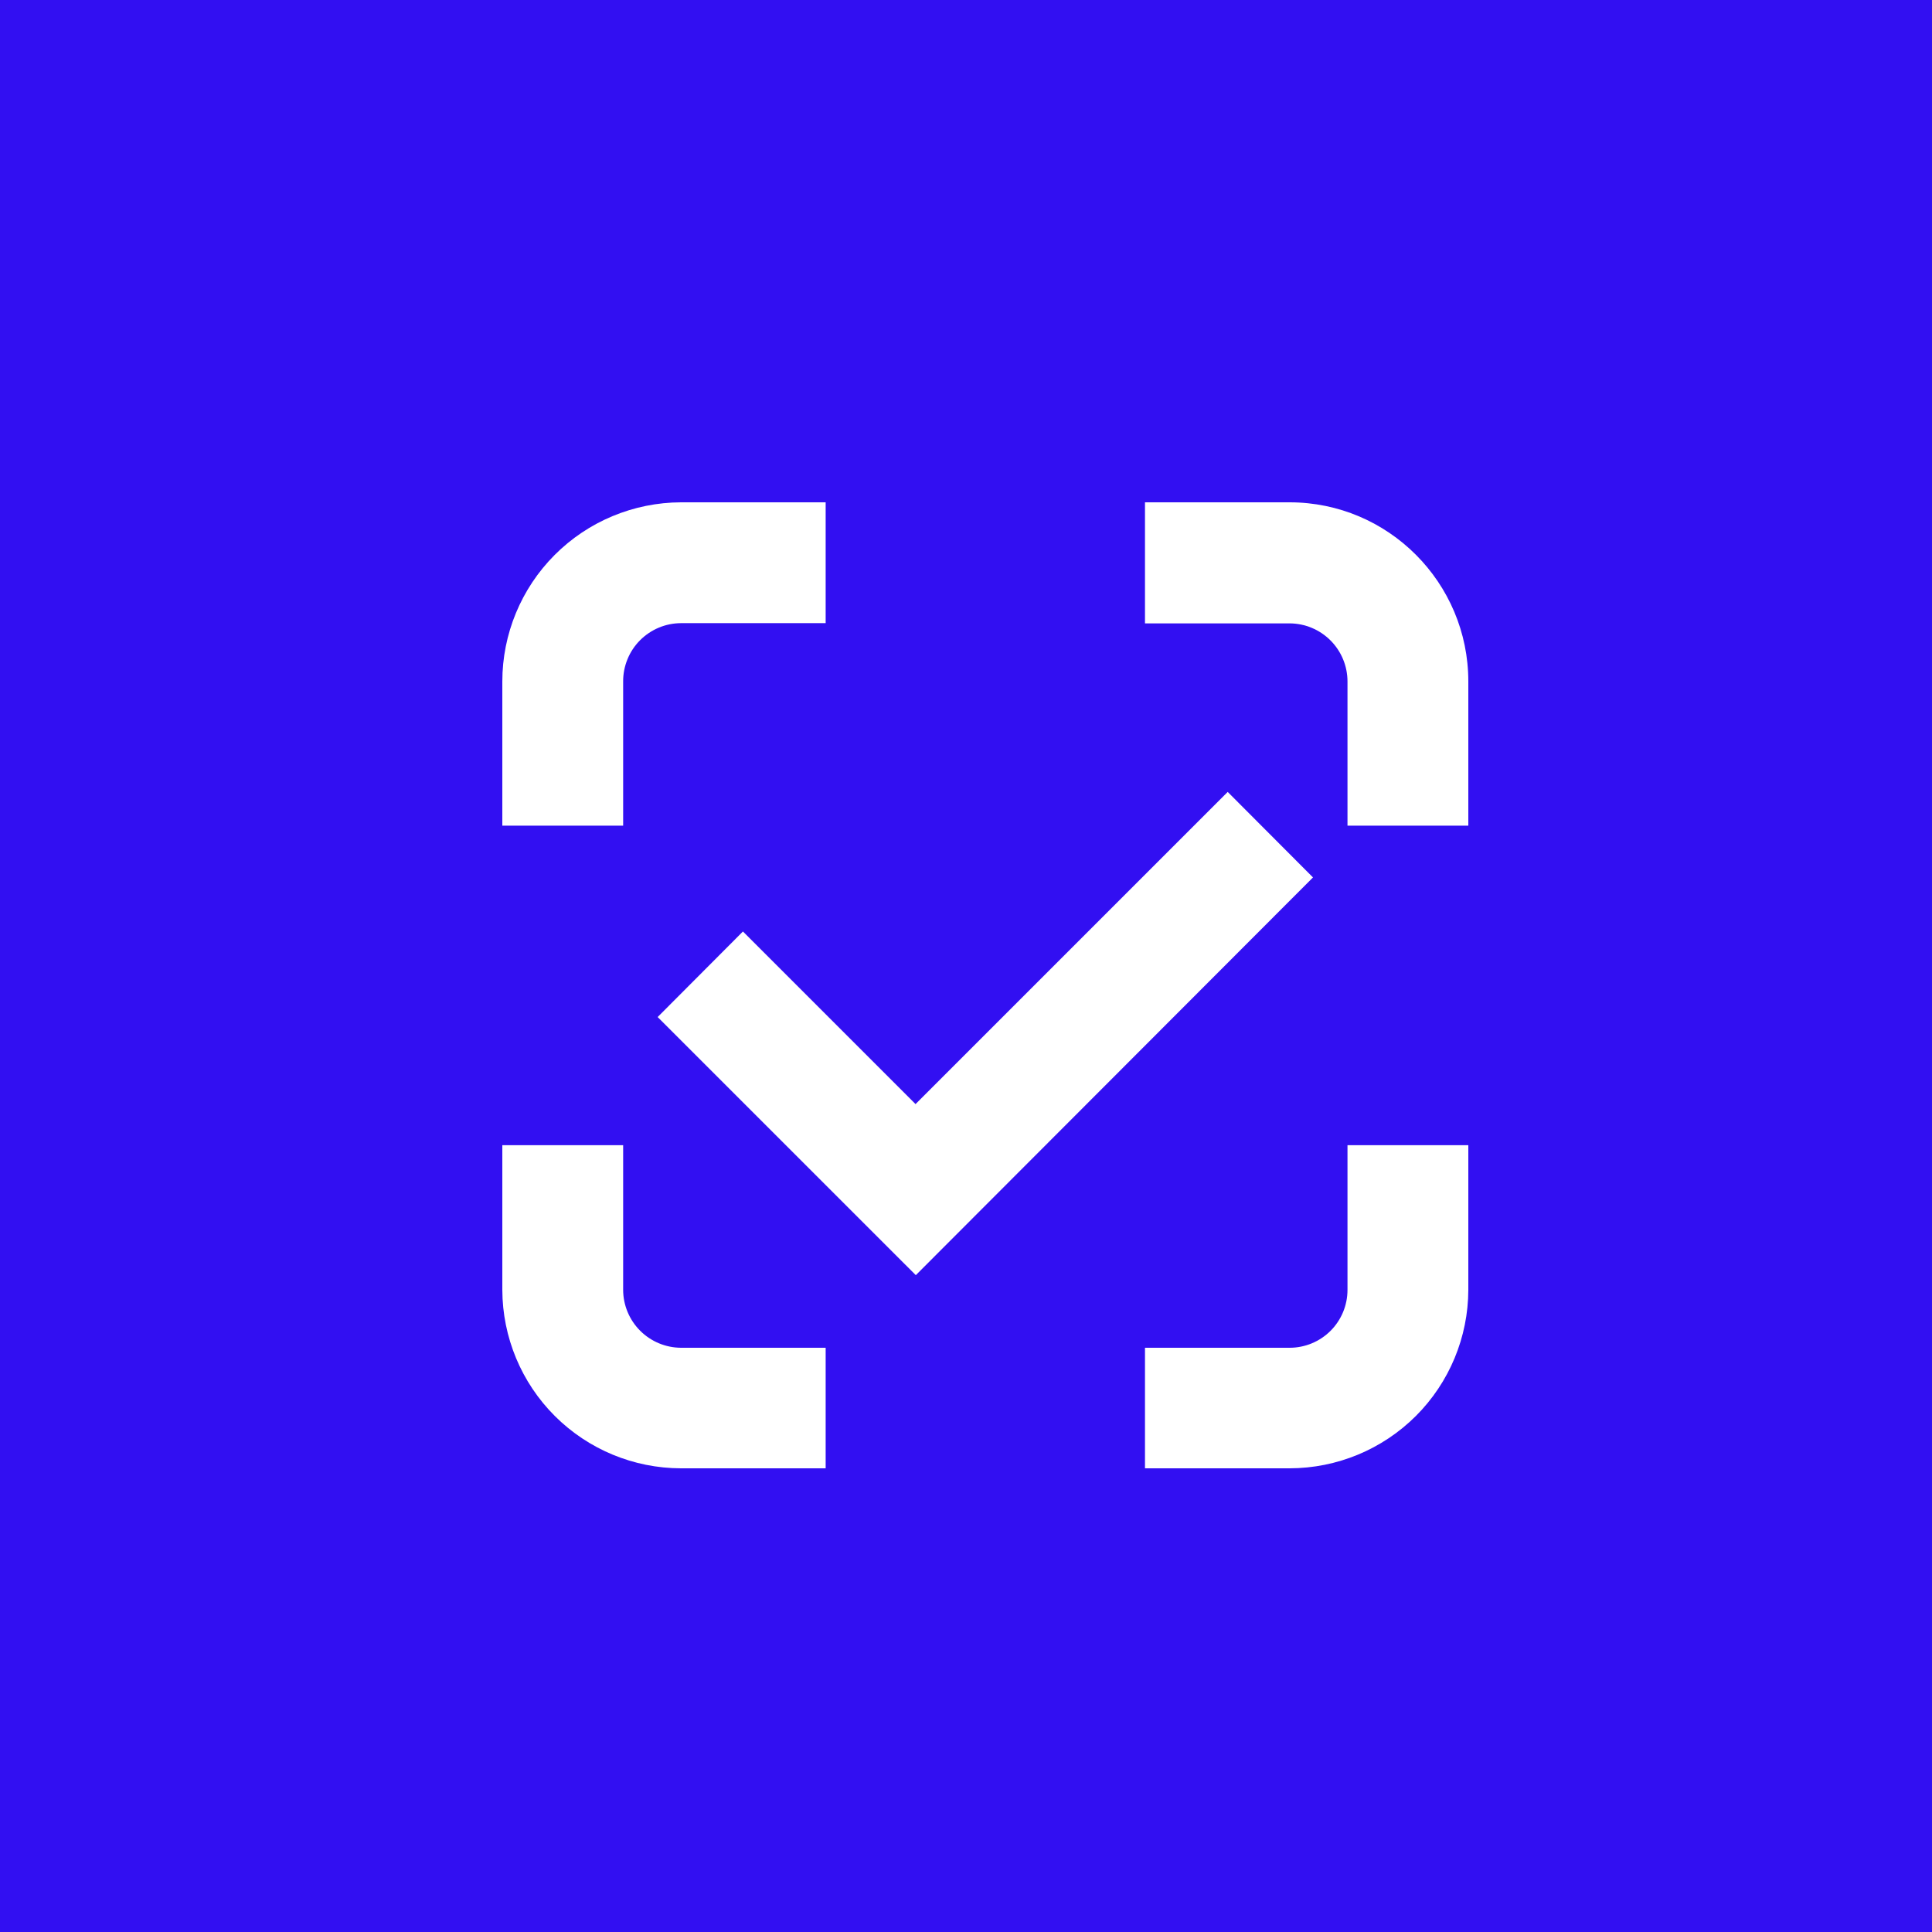
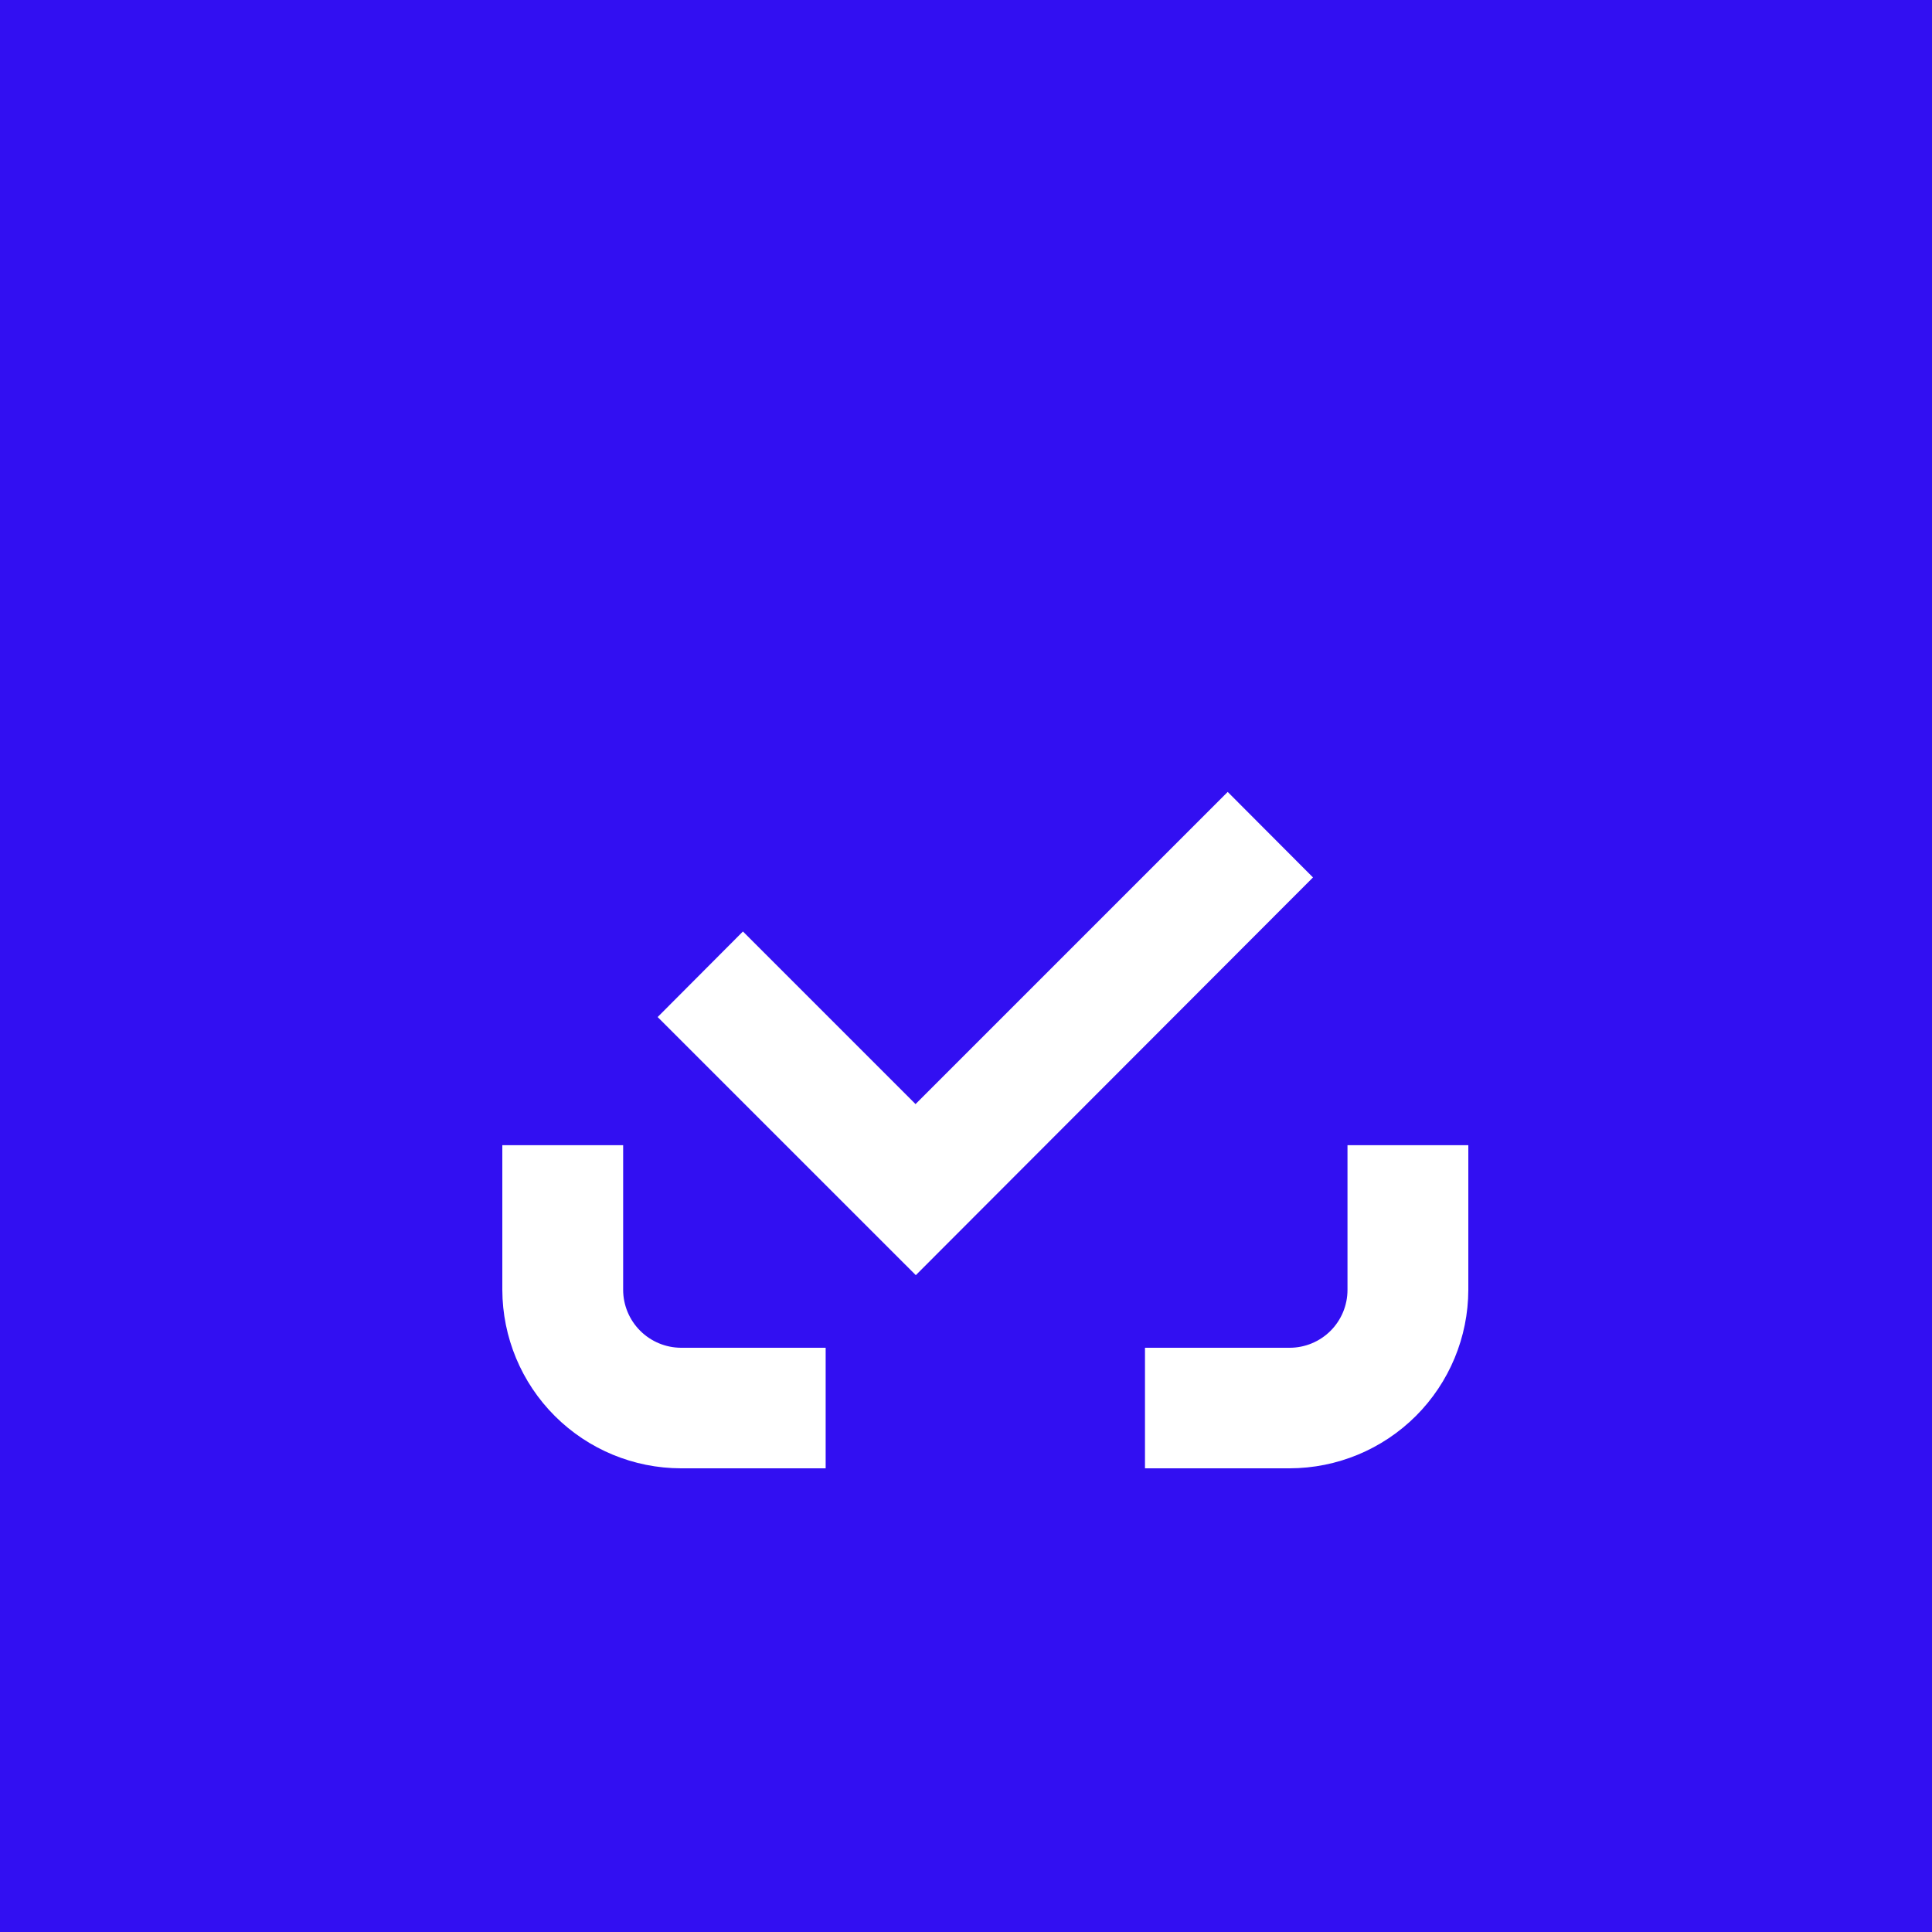
<svg xmlns="http://www.w3.org/2000/svg" width="50" height="50" viewBox="0 0 50 50" fill="none">
  <rect width="50" height="50" fill="#320FF2" />
-   <path d="M33.376 16.133C33.774 16.135 34.155 16.294 34.435 16.576C34.716 16.858 34.873 17.24 34.873 17.637V21.368H38V17.637C38 15.076 35.925 13 33.376 13H29.632V16.133H33.376Z" fill="white" />
  <path d="M34.873 33.382C34.873 33.779 34.716 34.16 34.435 34.441C34.154 34.722 33.773 34.88 33.376 34.88H29.632V38H33.376C34.601 37.998 35.775 37.511 36.642 36.646C37.508 35.781 37.997 34.607 38 33.382V29.638H34.873V33.382Z" fill="white" />
-   <path d="M16.127 17.637C16.126 17.44 16.164 17.244 16.239 17.061C16.313 16.878 16.424 16.712 16.562 16.572C16.702 16.432 16.867 16.32 17.049 16.244C17.231 16.167 17.427 16.128 17.624 16.127H21.368V13H17.624C16.397 13.004 15.22 13.494 14.354 14.363C13.487 15.232 13 16.41 13 17.637V21.368H16.127V17.637Z" fill="white" />
  <path d="M17.624 34.88C17.228 34.878 16.848 34.72 16.567 34.439C16.287 34.159 16.128 33.779 16.127 33.382V29.638H13V33.382C13.004 34.607 13.492 35.781 14.359 36.646C15.225 37.511 16.399 37.998 17.624 38H21.368V34.88H17.624Z" fill="white" />
  <path d="M23.701 33.001L17.02 26.321L19.227 24.107L23.694 28.574L31.773 20.495L33.98 22.708L23.701 33.001Z" fill="white" />
</svg>